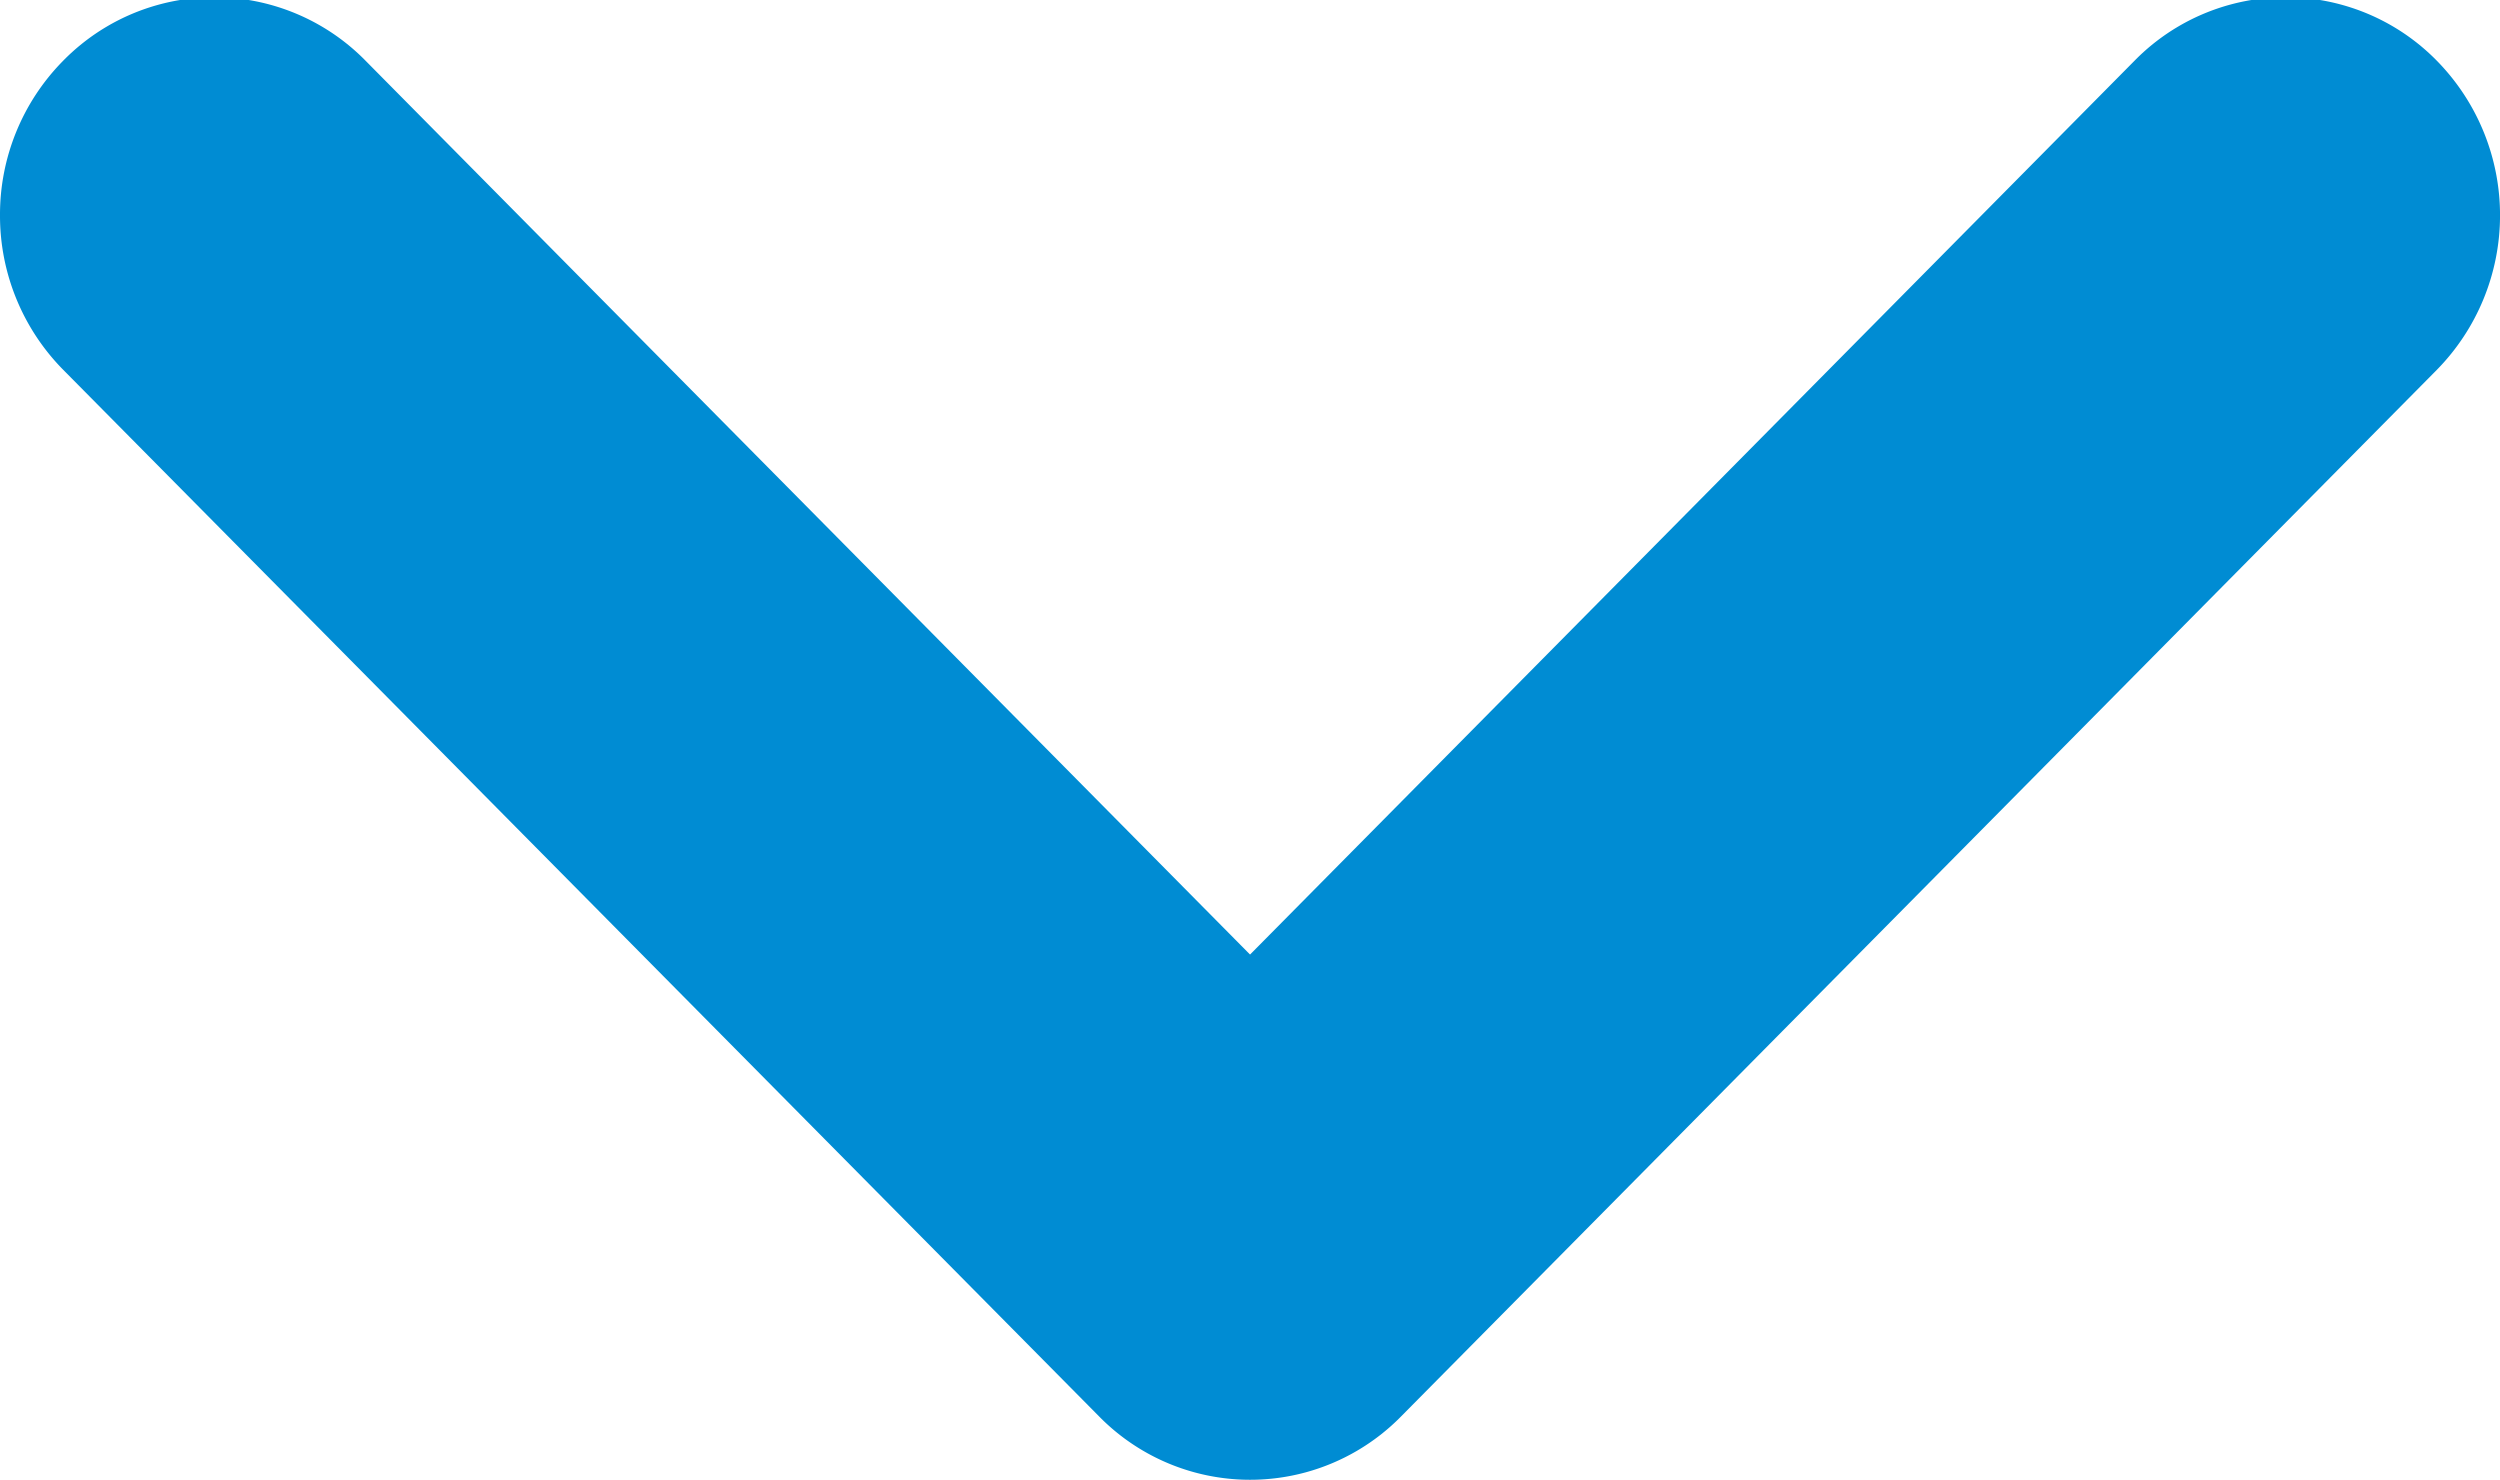
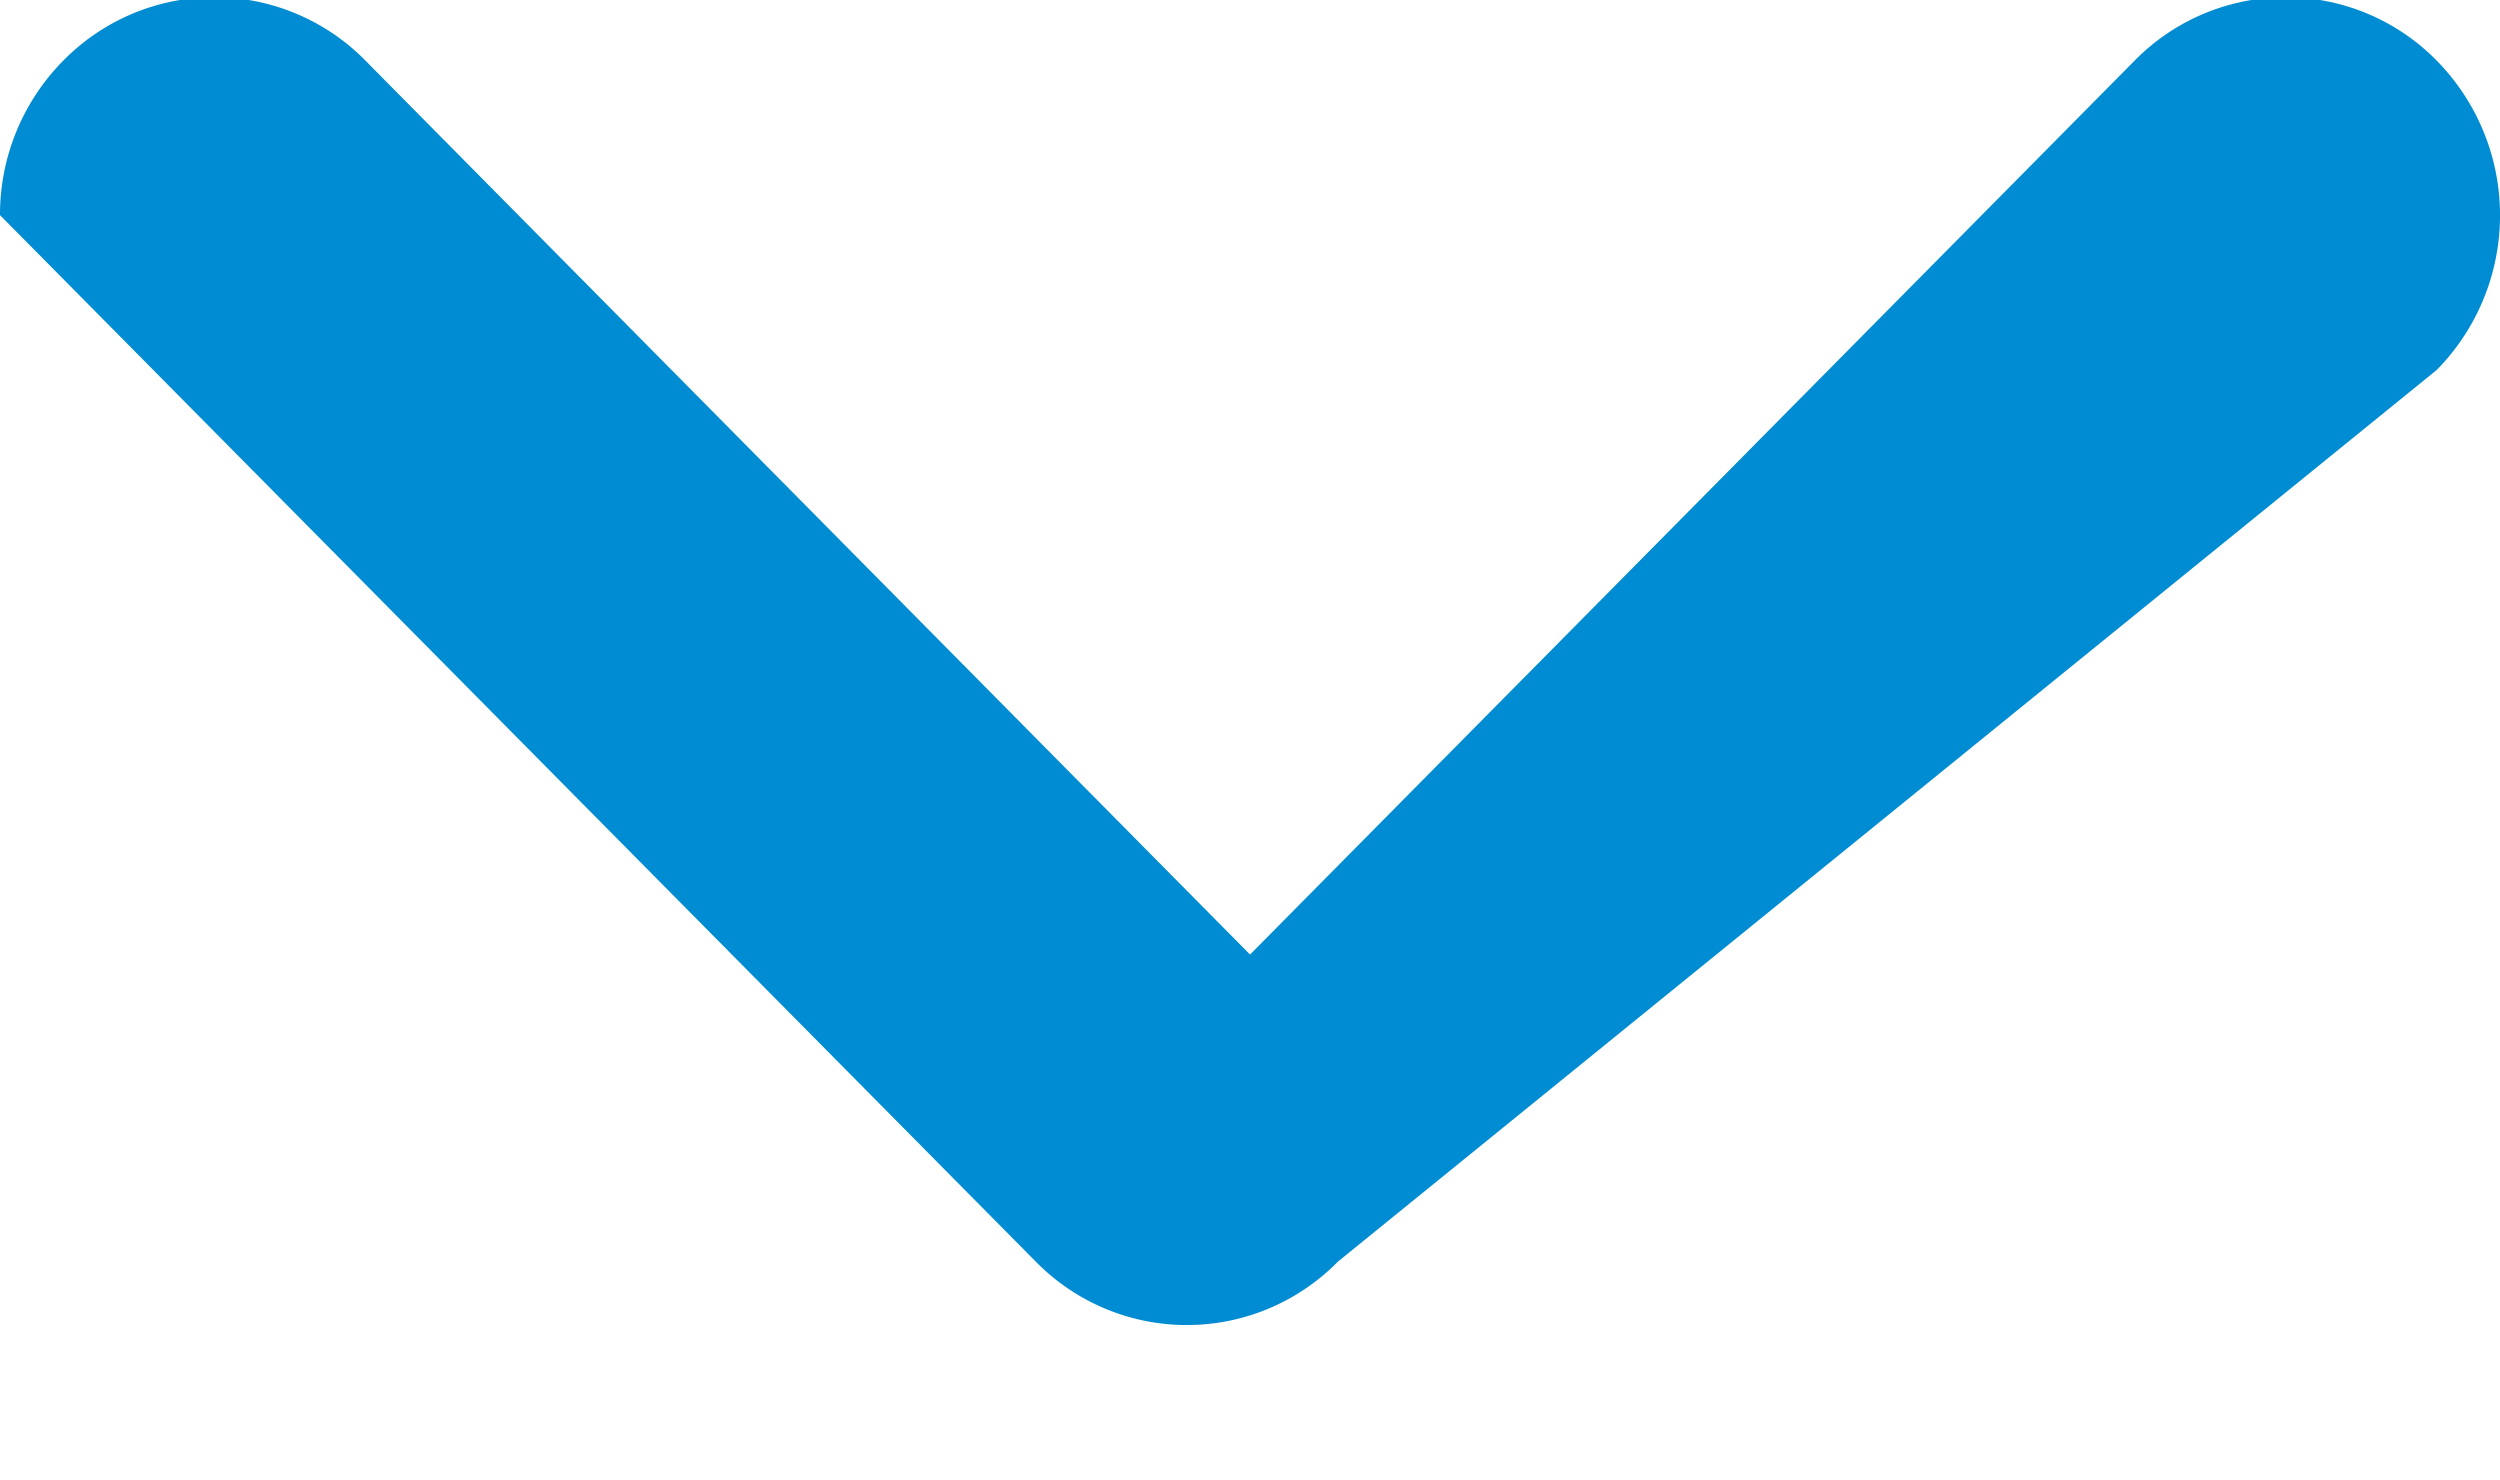
<svg xmlns="http://www.w3.org/2000/svg" width="27.031" height="16" viewBox="0 0 27.031 16">
  <defs>
    <style>
      .cls-1 {
        fill: #008cd3;
        fill-rule: evenodd;
      }
    </style>
  </defs>
-   <path id="arrow" class="cls-1" d="M623,716.326a2.372,2.372,0,0,0,.684,1.673l11.2,11.316a2.288,2.288,0,0,0,3.265,0L649.347,718a2.385,2.385,0,0,0,.011-3.333,2.288,2.288,0,0,0-3.276-.013l-9.566,9.667-9.566-9.667a2.289,2.289,0,0,0-3.277.013A2.366,2.366,0,0,0,623,716.326Z" transform="translate(-623 -714)" />
+   <path id="arrow" class="cls-1" d="M623,716.326l11.2,11.316a2.288,2.288,0,0,0,3.265,0L649.347,718a2.385,2.385,0,0,0,.011-3.333,2.288,2.288,0,0,0-3.276-.013l-9.566,9.667-9.566-9.667a2.289,2.289,0,0,0-3.277.013A2.366,2.366,0,0,0,623,716.326Z" transform="translate(-623 -714)" />
</svg>